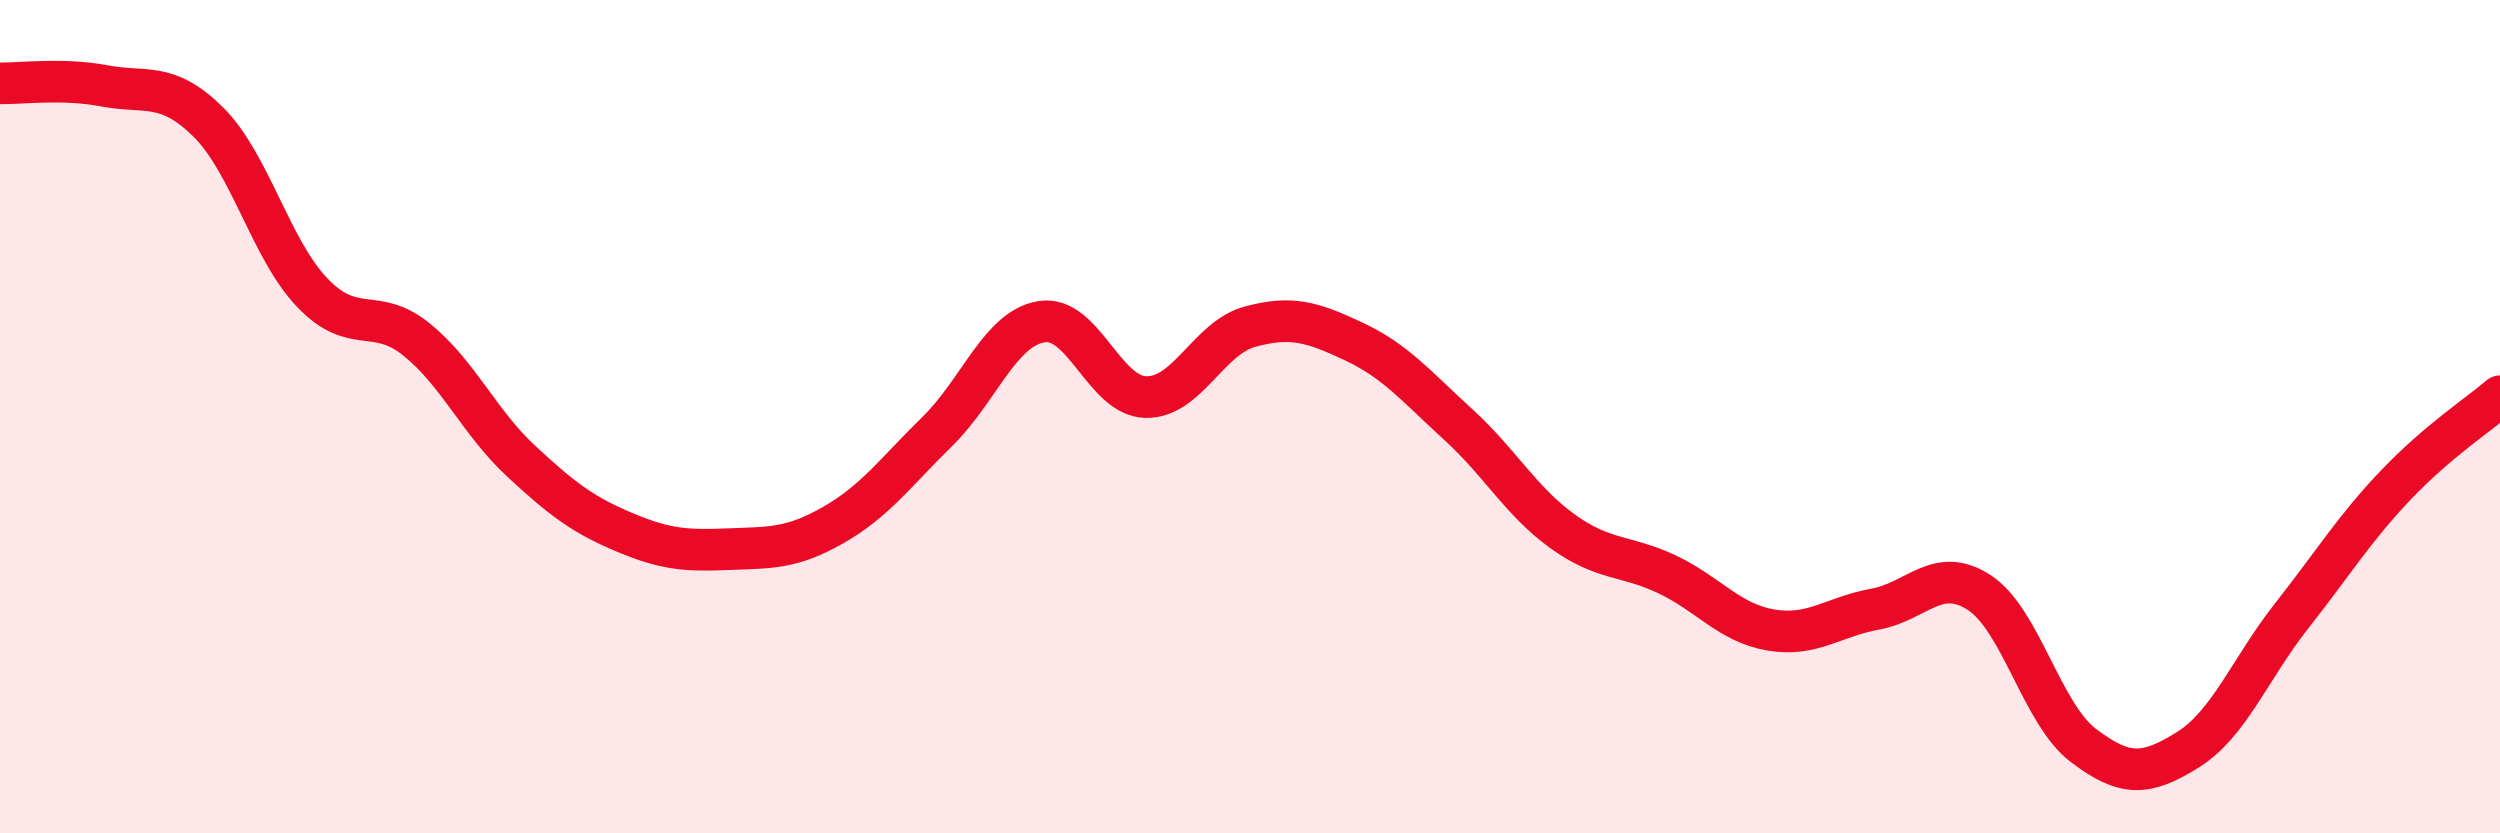
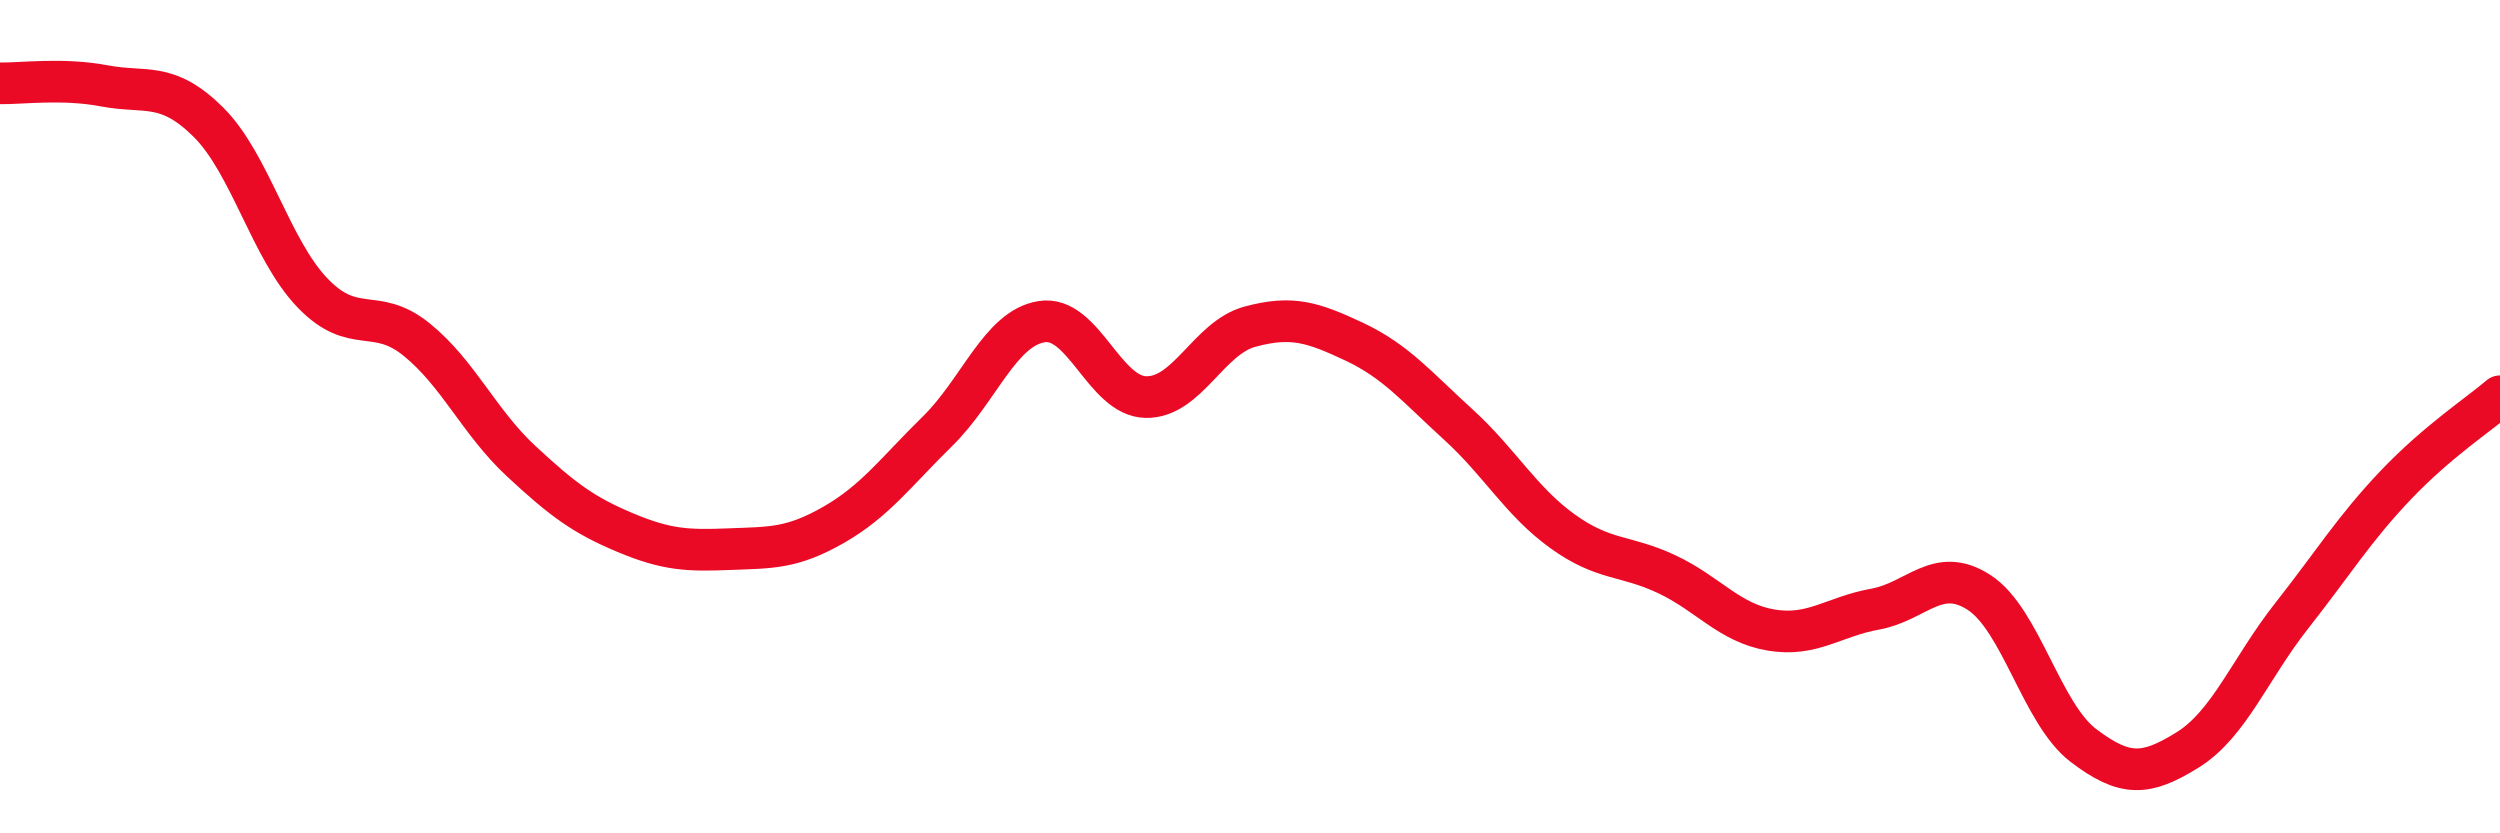
<svg xmlns="http://www.w3.org/2000/svg" width="60" height="20" viewBox="0 0 60 20">
-   <path d="M 0,2 C 0.5,2.01 1.5,1.87 2.5,2.06 C 3.5,2.25 4,1.94 5,2.93 C 6,3.92 6.5,5.99 7.5,7.03 C 8.5,8.07 9,7.34 10,8.15 C 11,8.96 11.5,10.13 12.5,11.06 C 13.5,11.99 14,12.36 15,12.78 C 16,13.2 16.5,13.22 17.5,13.18 C 18.5,13.14 19,13.17 20,12.6 C 21,12.03 21.5,11.33 22.5,10.35 C 23.5,9.37 24,7.88 25,7.72 C 26,7.56 26.5,9.51 27.5,9.53 C 28.5,9.55 29,8.11 30,7.84 C 31,7.57 31.5,7.73 32.5,8.2 C 33.5,8.67 34,9.28 35,10.19 C 36,11.1 36.5,12.03 37.5,12.75 C 38.5,13.47 39,13.31 40,13.78 C 41,14.25 41.5,14.95 42.5,15.12 C 43.5,15.29 44,14.8 45,14.62 C 46,14.44 46.5,13.57 47.5,14.22 C 48.5,14.87 49,17.13 50,17.89 C 51,18.65 51.5,18.62 52.5,18 C 53.5,17.38 54,16.05 55,14.78 C 56,13.51 56.5,12.69 57.5,11.64 C 58.5,10.59 59.5,9.94 60,9.51L60 20L0 20Z" fill="#EB0A25" opacity="0.1" stroke-linecap="round" stroke-linejoin="round" />
  <path d="M 0,2 C 0.5,2.01 1.5,1.87 2.5,2.06 C 3.5,2.25 4,1.94 5,2.93 C 6,3.92 6.5,5.99 7.5,7.03 C 8.5,8.07 9,7.34 10,8.15 C 11,8.96 11.5,10.13 12.5,11.06 C 13.5,11.99 14,12.36 15,12.78 C 16,13.2 16.5,13.22 17.5,13.18 C 18.5,13.14 19,13.17 20,12.6 C 21,12.03 21.5,11.33 22.5,10.35 C 23.5,9.37 24,7.88 25,7.72 C 26,7.56 26.5,9.51 27.5,9.53 C 28.5,9.55 29,8.11 30,7.84 C 31,7.57 31.5,7.73 32.5,8.2 C 33.5,8.67 34,9.28 35,10.19 C 36,11.1 36.5,12.03 37.5,12.75 C 38.5,13.47 39,13.31 40,13.78 C 41,14.25 41.5,14.95 42.5,15.12 C 43.5,15.29 44,14.8 45,14.62 C 46,14.44 46.5,13.57 47.5,14.22 C 48.5,14.87 49,17.13 50,17.89 C 51,18.65 51.5,18.62 52.5,18 C 53.5,17.38 54,16.05 55,14.78 C 56,13.51 56.5,12.69 57.5,11.64 C 58.5,10.59 59.5,9.94 60,9.51" stroke="#EB0A25" stroke-width="1" fill="none" stroke-linecap="round" stroke-linejoin="round" />
</svg>